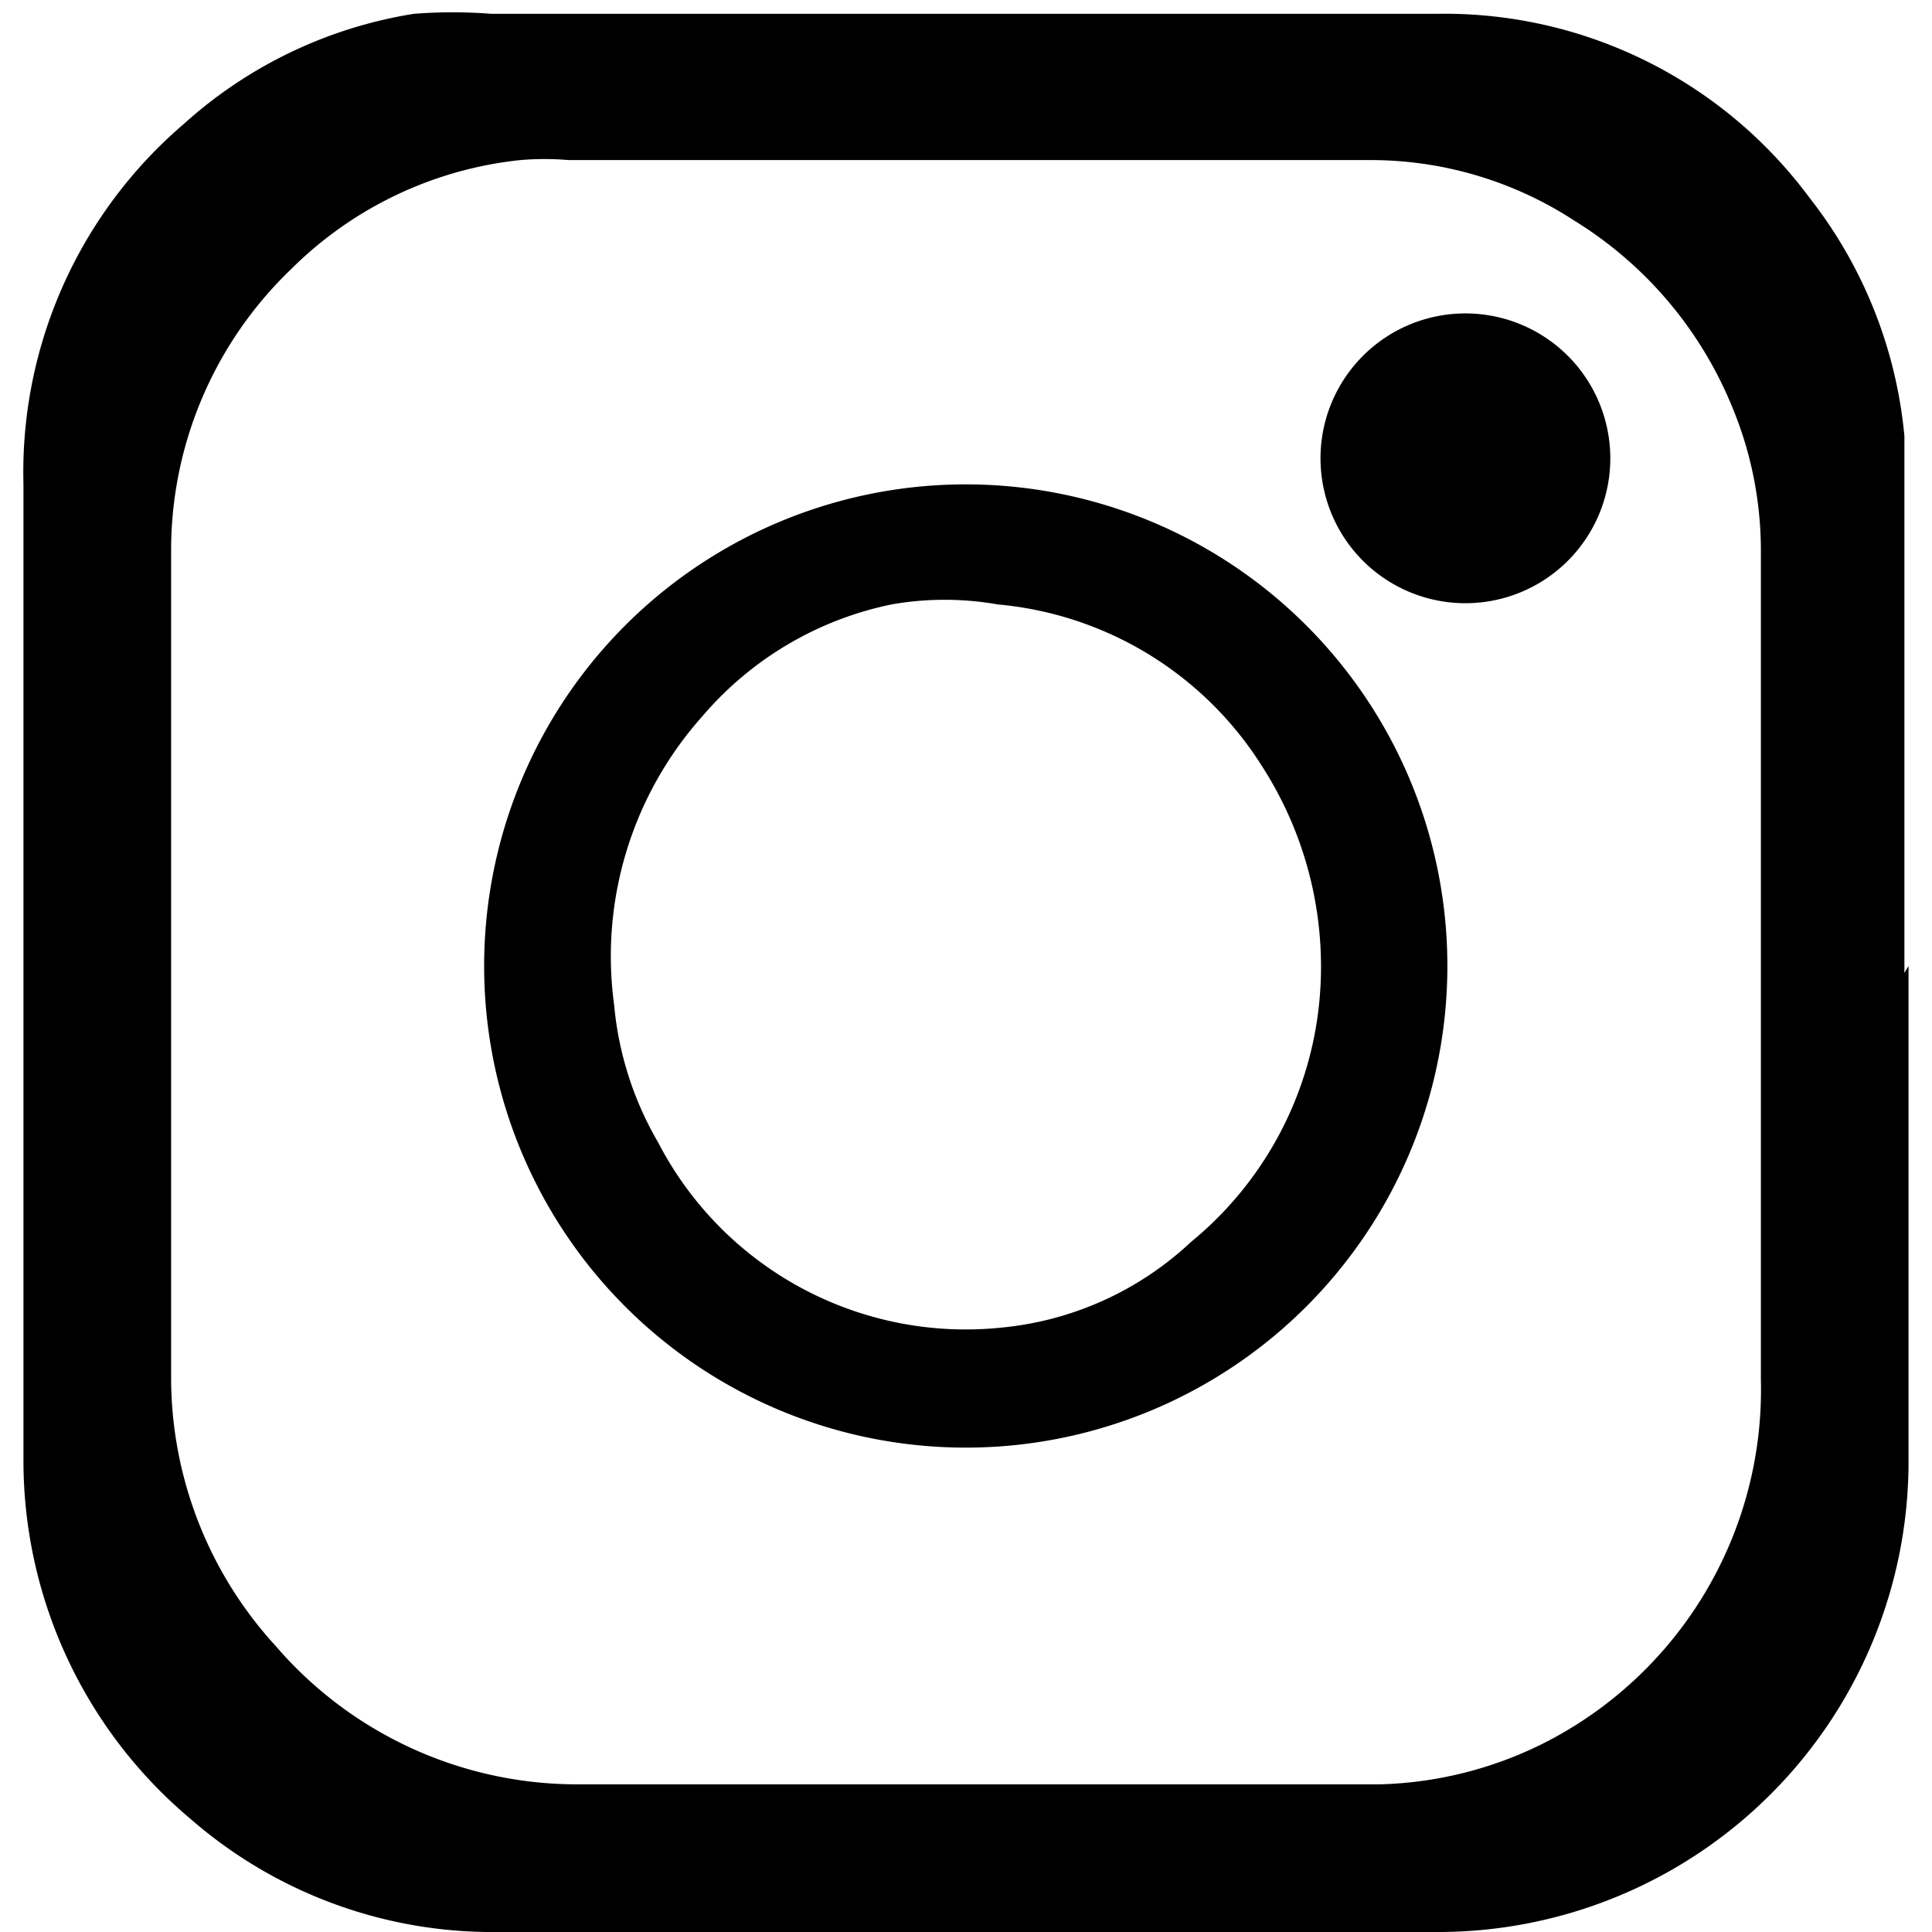
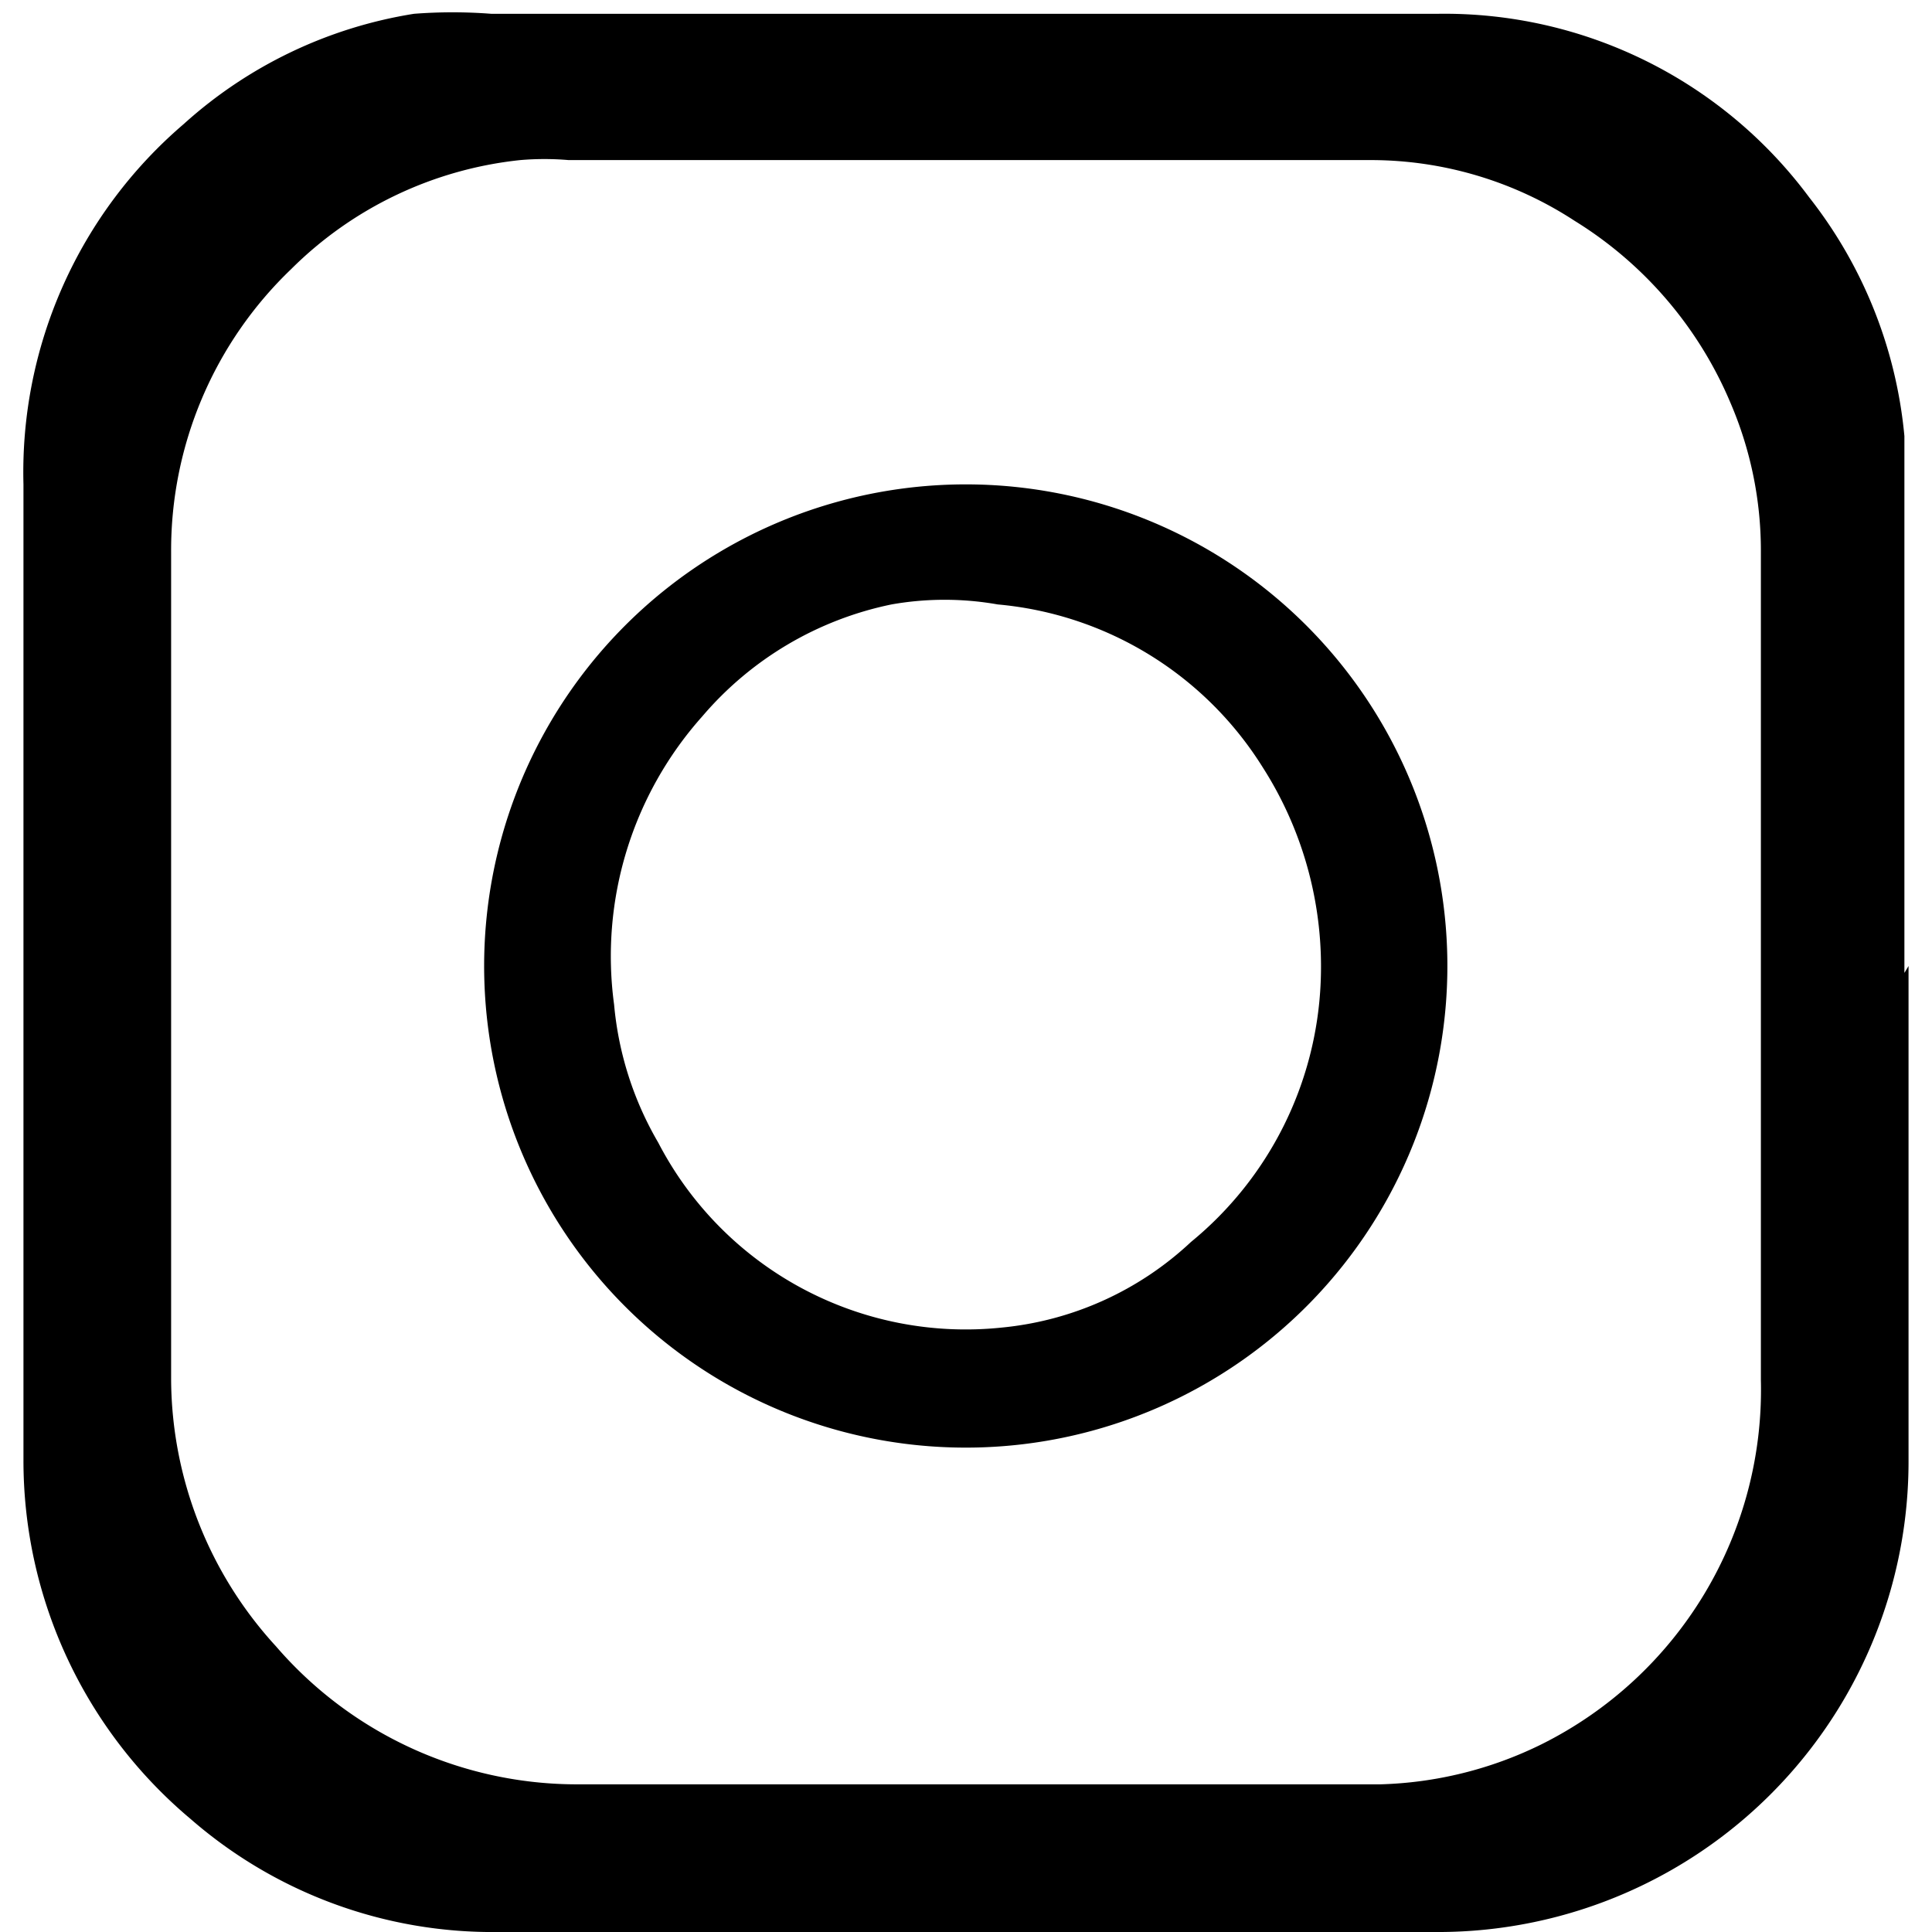
<svg xmlns="http://www.w3.org/2000/svg" id="Ebene_1" data-name="Ebene 1" viewBox="0 0 14 14">
  <path d="M13.83,7c0,1.2,0,2.39,0,3.59A3.41,3.41,0,0,1,10.39,14H3.61a3.33,3.33,0,0,1-2.23-.82,3.39,3.39,0,0,1-1.21-2.6q0-3.54,0-7.07A3.32,3.32,0,0,1,1.33.9,3.25,3.25,0,0,1,3,.1a3.64,3.64,0,0,1,.56,0c2.29,0,4.57,0,6.86,0a3.29,3.29,0,0,1,2.69,1.33,3.29,3.29,0,0,1,.69,1.73c0,.13,0,.26,0,.39,0,1.17,0,2.33,0,3.5ZM12.76,7V4a2.71,2.71,0,0,0-.22-1.08,2.85,2.85,0,0,0-1.13-1.32,2.7,2.7,0,0,0-1.48-.44H4.12a2.06,2.06,0,0,0-.35,0,2.76,2.76,0,0,0-1.66.79A2.82,2.82,0,0,0,1.24,4c0,2,0,4,0,6A2.88,2.88,0,0,0,2,11.93a2.88,2.88,0,0,0,2.18,1H10a2.81,2.81,0,0,0,1.17-.29A2.87,2.87,0,0,0,12.76,10Z" />
  <path d="M7,3.51a3.49,3.49,0,1,1-3.49,3.6A3.49,3.49,0,0,1,7,3.51ZM9.57,7.12a2.68,2.68,0,0,0-.42-1.56A2.53,2.53,0,0,0,7.23,4.38a2.21,2.21,0,0,0-.77,0,2.45,2.45,0,0,0-1.37.81,2.61,2.61,0,0,0-.64,2.09,2.41,2.41,0,0,0,.32,1A2.51,2.51,0,0,0,7.26,9.62,2.33,2.33,0,0,0,8.63,9,2.57,2.57,0,0,0,9.57,7.12Z" />
-   <path d="M9.57,3.37a1.05,1.05,0,1,1,1,1A1.05,1.05,0,0,1,9.57,3.37Z" />
</svg>